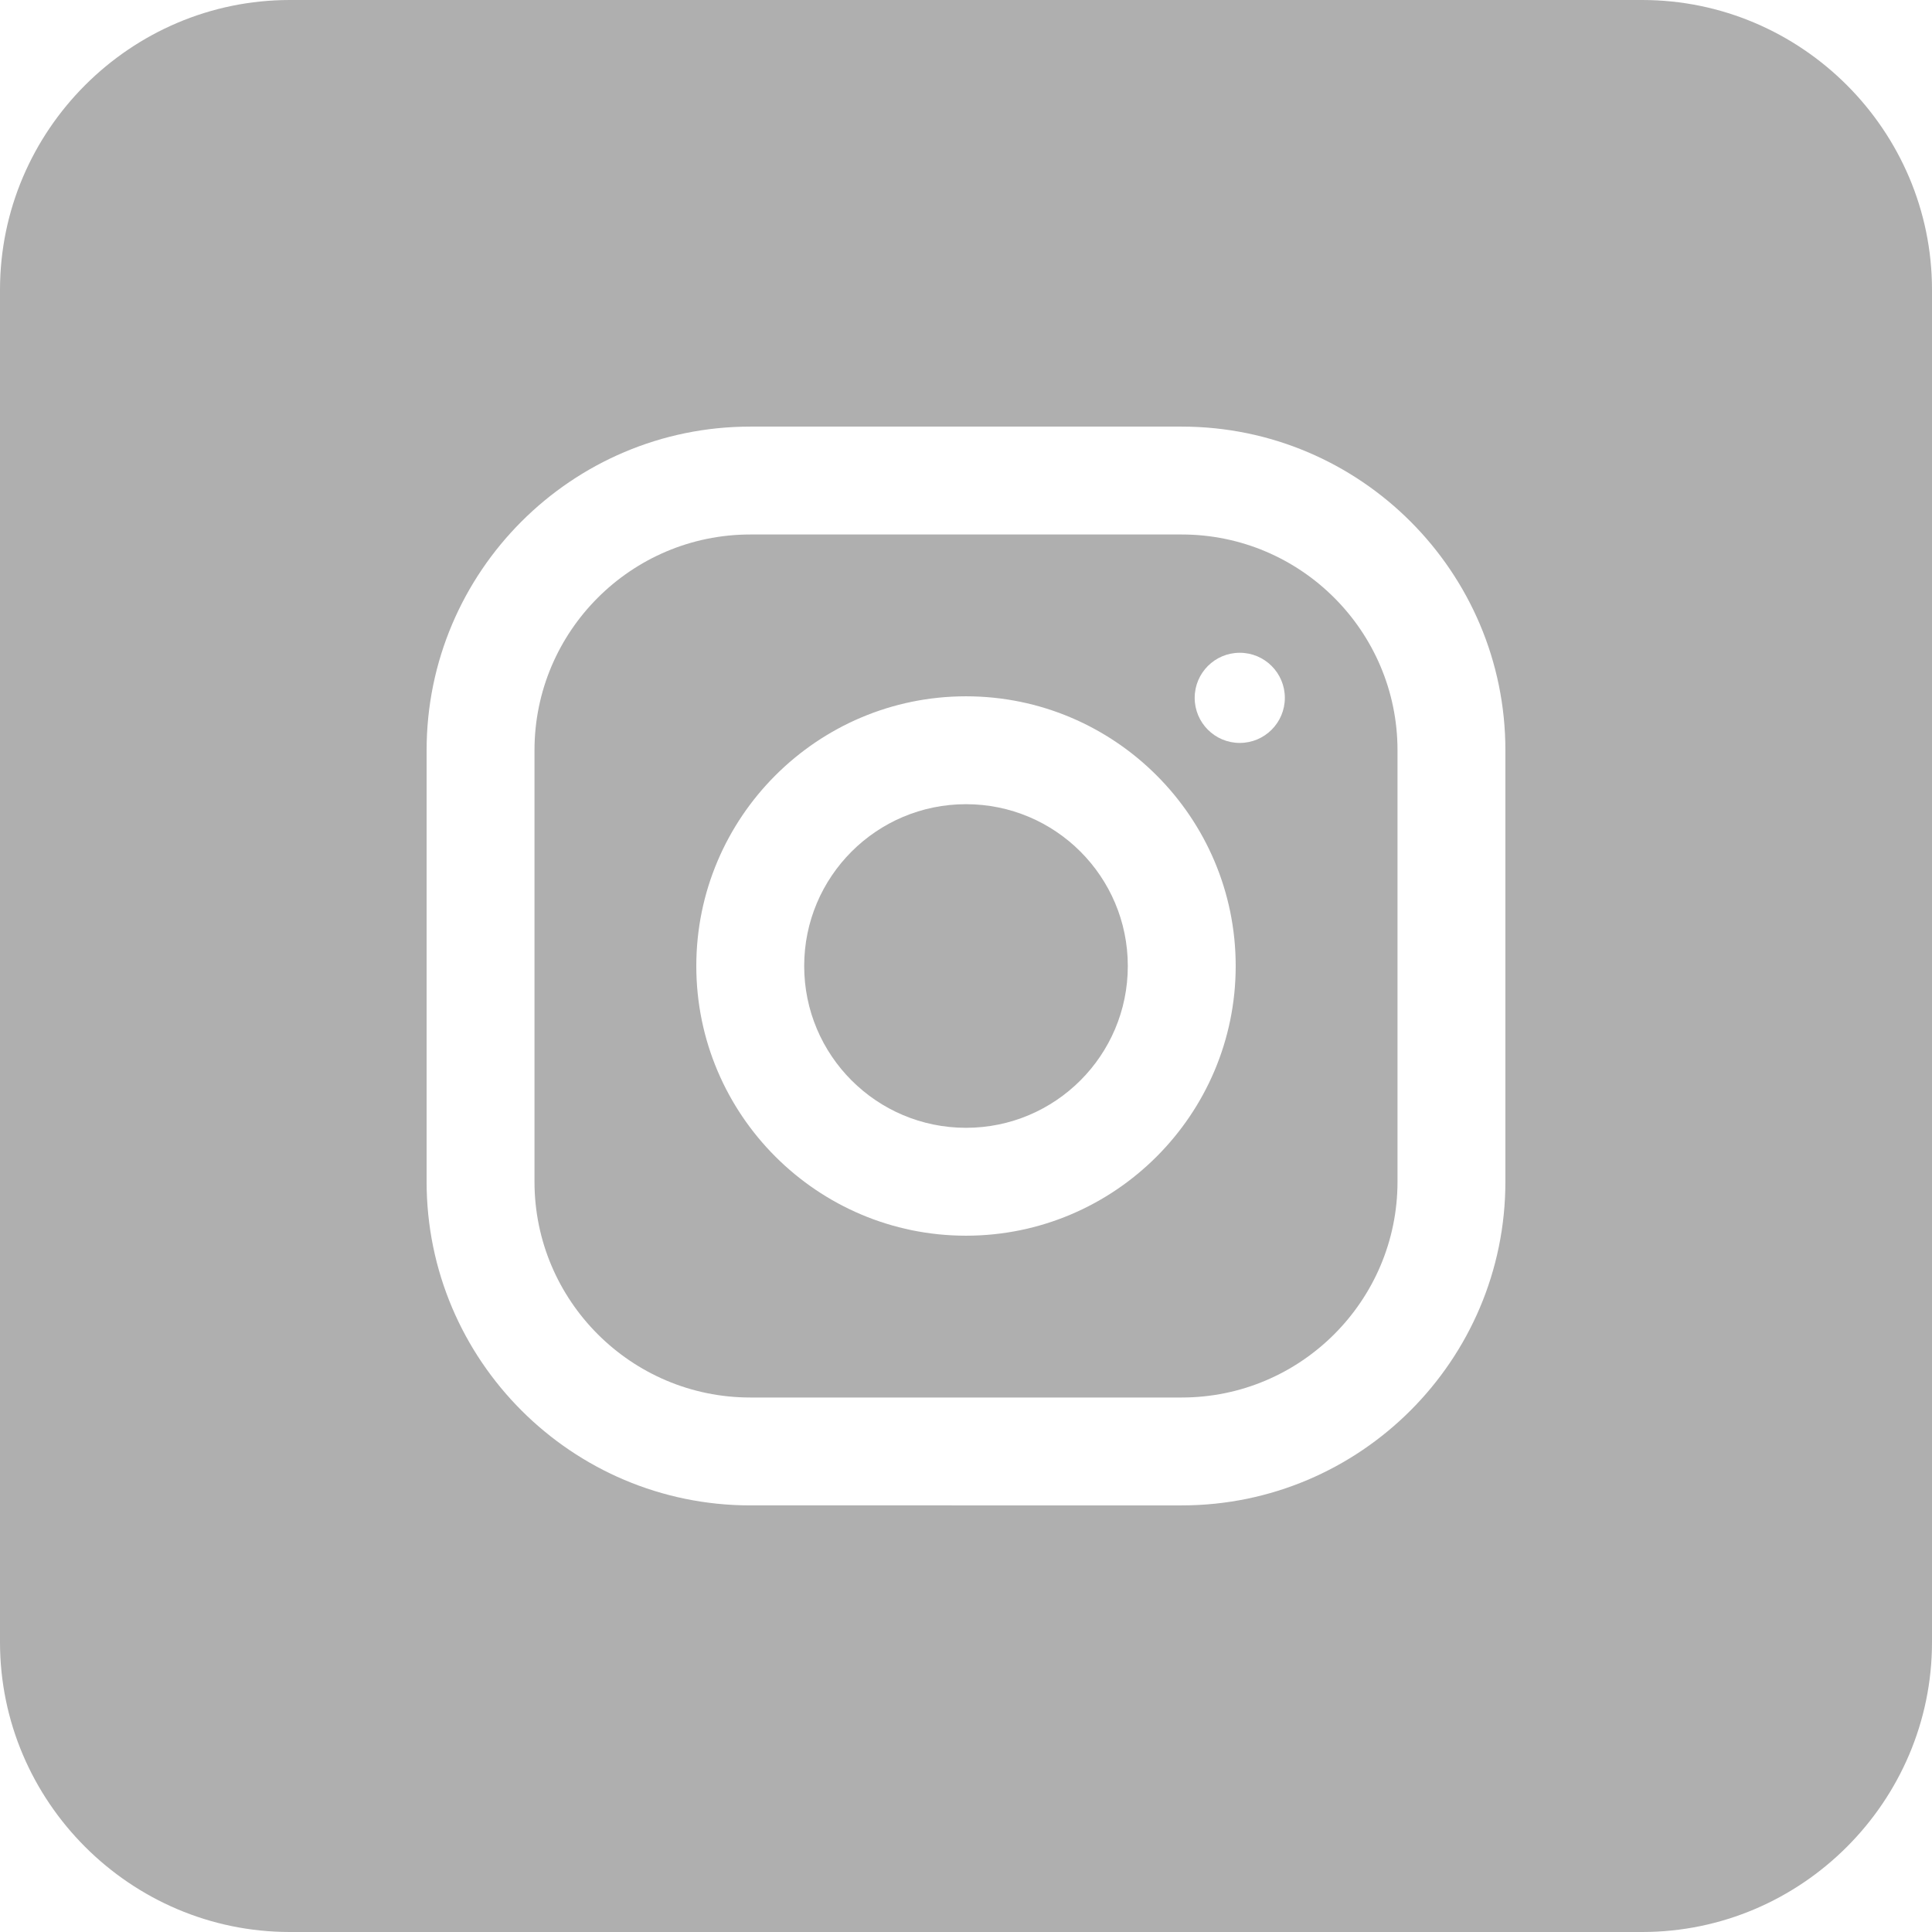
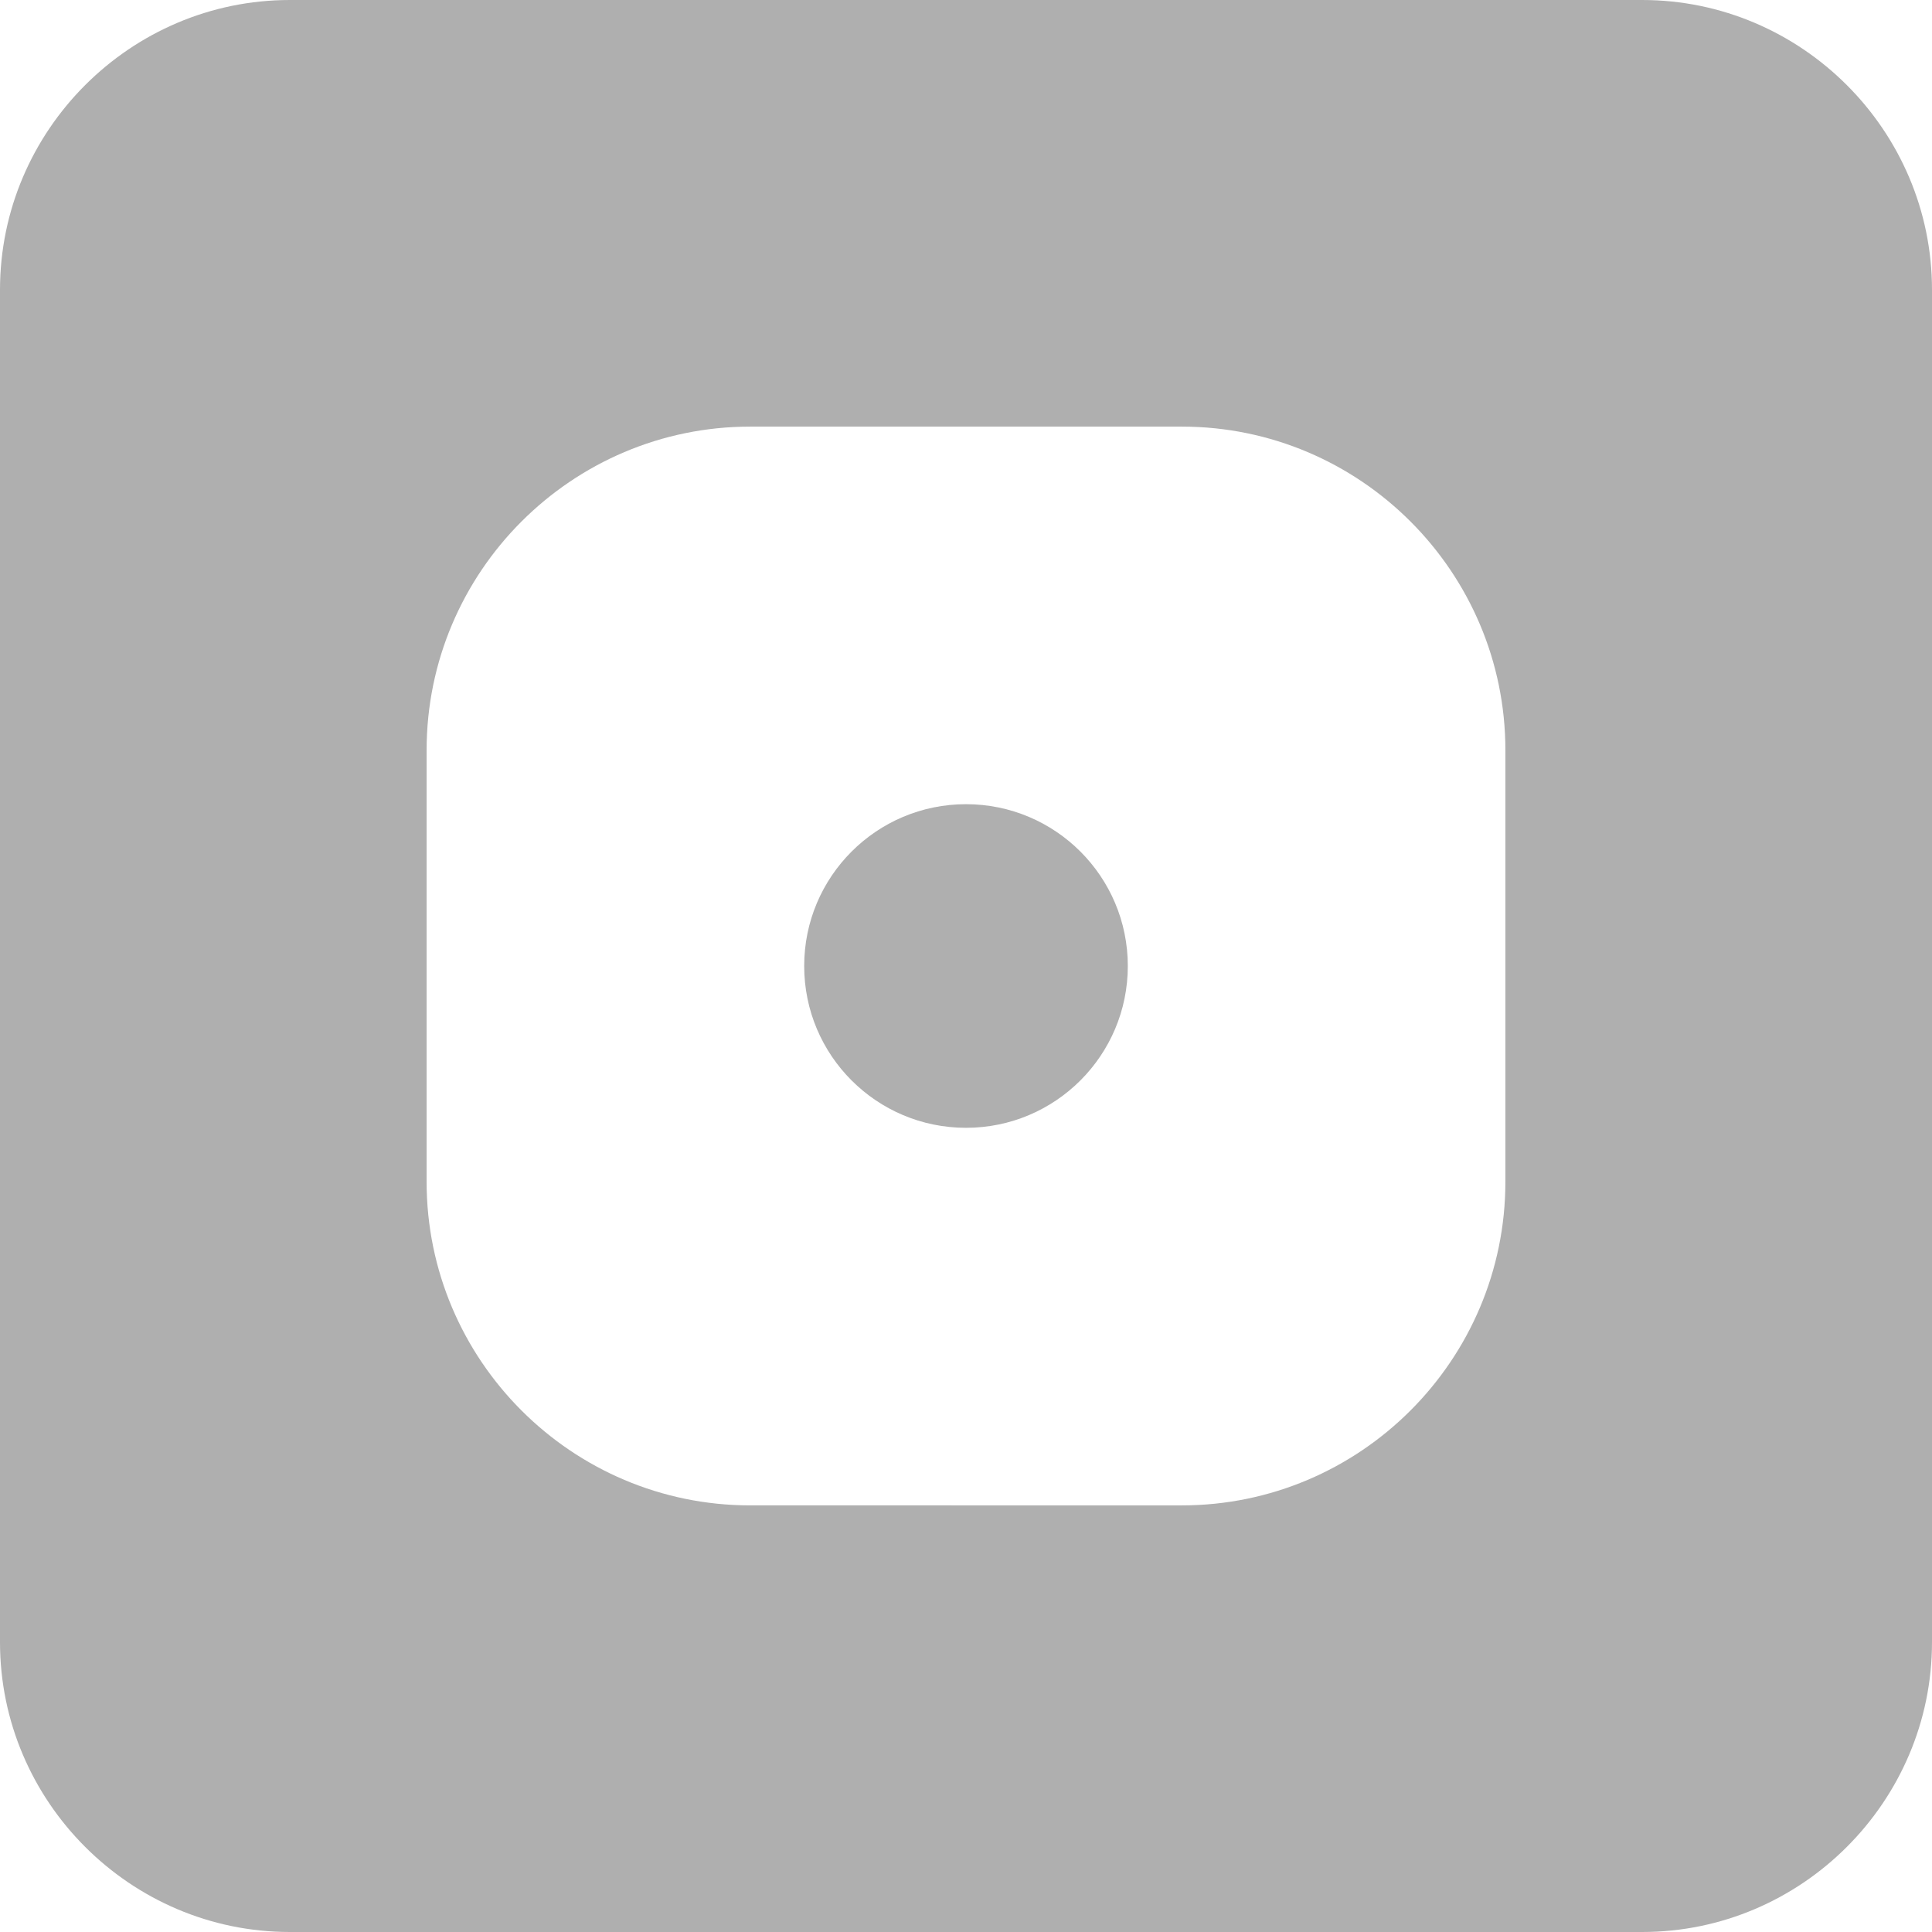
<svg xmlns="http://www.w3.org/2000/svg" xmlns:xlink="http://www.w3.org/1999/xlink" version="1.1" id="Layer_1" x="0px" y="0px" viewBox="0 0 150 150" style="enable-background:new 0 0 150 150;" xml:space="preserve">
  <g>
    <defs>
      <circle id="SVGID_1_" cx="75" cy="75" r="4.188" />
    </defs>
    <use xlink:href="#SVGID_1_" style="overflow:visible;" />
    <clipPath id="SVGID_2_">
      <use xlink:href="#SVGID_1_" style="overflow:visible;" />
    </clipPath>
    <path style="clip-path:url(#SVGID_2_);" d="M70.812,70.812v8.376V70.812z" />
    <rect x="70.812" y="70.812" style="clip-path:url(#SVGID_2_);" width="0.03" height="8.376" />
    <rect x="70.842" y="70.812" style="clip-path:url(#SVGID_2_);" width="0.03" height="8.376" />
    <rect x="70.872" y="70.812" style="clip-path:url(#SVGID_2_);" width="0.03" height="8.376" />
    <rect x="70.902" y="70.812" style="clip-path:url(#SVGID_2_);" width="0.03" height="8.376" />
    <rect x="70.932" y="70.812" style="clip-path:url(#SVGID_2_);" width="0.03" height="8.376" />
-     <rect x="70.961" y="70.812" style="clip-path:url(#SVGID_2_);" width="0.03" height="8.376" />
    <rect x="70.991" y="70.812" style="clip-path:url(#SVGID_2_);" width="0.03" height="8.376" />
    <rect x="71.021" y="70.812" style="clip-path:url(#SVGID_2_);" width="0.03" height="8.376" />
    <rect x="71.051" y="70.812" style="clip-path:url(#SVGID_2_);" width="0.03" height="8.376" />
    <rect x="71.081" y="70.812" style="clip-path:url(#SVGID_2_);" width="0.03" height="8.376" />
    <rect x="71.111" y="70.812" style="clip-path:url(#SVGID_2_);" width="0.03" height="8.376" />
    <rect x="71.141" y="70.812" style="clip-path:url(#SVGID_2_);" width="0.03" height="8.376" />
    <rect x="71.17" y="70.812" style="clip-path:url(#SVGID_2_);" width="0.03" height="8.376" />
    <rect x="71.2" y="70.812" style="clip-path:url(#SVGID_2_);" width="0.03" height="8.376" />
    <rect x="71.23" y="70.812" style="clip-path:url(#SVGID_2_);" width="0.03" height="8.376" />
    <rect x="71.26" y="70.812" style="clip-path:url(#SVGID_2_);" width="0.03" height="8.376" />
    <rect x="71.29" y="70.812" style="clip-path:url(#SVGID_2_);" width="0.03" height="8.376" />
    <rect x="71.32" y="70.812" style="clip-path:url(#SVGID_2_);" width="0.03" height="8.376" />
    <rect x="71.349" y="70.812" style="clip-path:url(#SVGID_2_);" width="0.03" height="8.376" />
    <rect x="71.379" y="70.812" style="clip-path:url(#SVGID_2_);" width="0.03" height="8.376" />
    <rect x="71.409" y="70.812" style="clip-path:url(#SVGID_2_);" width="0.03" height="8.376" />
    <rect x="71.439" y="70.812" style="clip-path:url(#SVGID_2_);" width="0.03" height="8.376" />
    <rect x="71.469" y="70.812" style="clip-path:url(#SVGID_2_);" width="0.03" height="8.376" />
    <rect x="71.499" y="70.812" style="clip-path:url(#SVGID_2_);" width="0.03" height="8.376" />
    <rect x="71.529" y="70.812" style="clip-path:url(#SVGID_2_);" width="0.03" height="8.376" />
    <rect x="71.558" y="70.812" style="clip-path:url(#SVGID_2_);" width="0.03" height="8.376" />
    <rect x="71.588" y="70.812" style="clip-path:url(#SVGID_2_);" width="0.03" height="8.376" />
    <rect x="71.618" y="70.812" style="clip-path:url(#SVGID_2_);" width="0.03" height="8.376" />
    <rect x="71.648" y="70.812" style="clip-path:url(#SVGID_2_);" width="0.03" height="8.376" />
    <rect x="71.678" y="70.812" style="clip-path:url(#SVGID_2_);" width="0.03" height="8.376" />
    <rect x="71.708" y="70.812" style="clip-path:url(#SVGID_2_);" width="0.03" height="8.376" />
    <rect x="71.737" y="70.812" style="clip-path:url(#SVGID_2_);" width="0.03" height="8.376" />
    <rect x="71.767" y="70.812" style="clip-path:url(#SVGID_2_);" width="0.03" height="8.376" />
    <rect x="71.797" y="70.812" style="clip-path:url(#SVGID_2_);" width="0.03" height="8.376" />
    <rect x="71.827" y="70.812" style="clip-path:url(#SVGID_2_);" width="0.03" height="8.376" />
    <rect x="71.857" y="70.812" style="clip-path:url(#SVGID_2_);" width="0.03" height="8.376" />
    <rect x="71.887" y="70.812" style="clip-path:url(#SVGID_2_);" width="0.03" height="8.376" />
    <rect x="71.916" y="70.812" style="clip-path:url(#SVGID_2_);" width="0.03" height="8.376" />
    <rect x="71.946" y="70.812" style="clip-path:url(#SVGID_2_);" width="0.03" height="8.376" />
    <rect x="71.976" y="70.812" style="clip-path:url(#SVGID_2_);" width="0.03" height="8.376" />
    <rect x="72.006" y="70.812" style="clip-path:url(#SVGID_2_);" width="0.03" height="8.376" />
    <rect x="72.036" y="70.812" style="clip-path:url(#SVGID_2_);" width="0.03" height="8.376" />
    <rect x="72.066" y="70.812" style="clip-path:url(#SVGID_2_);" width="0.03" height="8.376" />
    <rect x="72.096" y="70.812" style="clip-path:url(#SVGID_2_);" width="0.03" height="8.376" />
    <rect x="72.125" y="70.812" style="clip-path:url(#SVGID_2_);" width="0.03" height="8.376" />
    <rect x="72.155" y="70.812" style="clip-path:url(#SVGID_2_);" width="0.03" height="8.376" />
    <rect x="72.185" y="70.812" style="clip-path:url(#SVGID_2_);" width="0.03" height="8.376" />
    <rect x="72.215" y="70.812" style="clip-path:url(#SVGID_2_);" width="0.03" height="8.376" />
    <rect x="72.245" y="70.812" style="clip-path:url(#SVGID_2_);" width="0.03" height="8.376" />
    <rect x="72.275" y="70.812" style="clip-path:url(#SVGID_2_);" width="0.03" height="8.376" />
    <rect x="72.304" y="70.812" style="clip-path:url(#SVGID_2_);" width="0.03" height="8.376" />
    <rect x="72.334" y="70.812" style="clip-path:url(#SVGID_2_);" width="0.03" height="8.376" />
    <rect x="72.364" y="70.812" style="clip-path:url(#SVGID_2_);" width="0.03" height="8.376" />
    <rect x="72.394" y="70.812" style="clip-path:url(#SVGID_2_);" width="0.03" height="8.376" />
    <rect x="72.424" y="70.812" style="clip-path:url(#SVGID_2_);" width="0.03" height="8.376" />
    <rect x="72.454" y="70.812" style="clip-path:url(#SVGID_2_);" width="0.03" height="8.376" />
    <rect x="72.484" y="70.812" style="clip-path:url(#SVGID_2_);" width="0.03" height="8.376" />
    <rect x="72.513" y="70.812" style="clip-path:url(#SVGID_2_);" width="0.03" height="8.376" />
    <rect x="72.543" y="70.812" style="clip-path:url(#SVGID_2_);" width="0.03" height="8.376" />
    <rect x="72.573" y="70.812" style="clip-path:url(#SVGID_2_);" width="0.03" height="8.376" />
    <rect x="72.603" y="70.812" style="clip-path:url(#SVGID_2_);" width="0.03" height="8.376" />
    <rect x="72.633" y="70.812" style="clip-path:url(#SVGID_2_);" width="0.03" height="8.376" />
    <rect x="72.663" y="70.812" style="clip-path:url(#SVGID_2_);" width="0.03" height="8.376" />
    <rect x="72.692" y="70.812" style="clip-path:url(#SVGID_2_);" width="0.03" height="8.376" />
    <rect x="72.722" y="70.812" style="clip-path:url(#SVGID_2_);" width="0.03" height="8.376" />
    <rect x="72.752" y="70.812" style="clip-path:url(#SVGID_2_);" width="0.03" height="8.376" />
    <rect x="72.782" y="70.812" style="clip-path:url(#SVGID_2_);" width="0.03" height="8.376" />
    <rect x="72.812" y="70.812" style="clip-path:url(#SVGID_2_);" width="0.03" height="8.376" />
    <rect x="72.842" y="70.812" style="clip-path:url(#SVGID_2_);" width="0.03" height="8.376" />
    <rect x="72.872" y="70.812" style="clip-path:url(#SVGID_2_);" width="0.03" height="8.376" />
    <rect x="72.901" y="70.812" style="clip-path:url(#SVGID_2_);" width="0.03" height="8.376" />
    <rect x="72.931" y="70.812" style="clip-path:url(#SVGID_2_);" width="0.03" height="8.376" />
    <rect x="72.961" y="70.812" style="clip-path:url(#SVGID_2_);" width="0.03" height="8.376" />
    <rect x="72.991" y="70.812" style="clip-path:url(#SVGID_2_);" width="0.03" height="8.376" />
    <rect x="73.021" y="70.812" style="clip-path:url(#SVGID_2_);" width="0.03" height="8.376" />
    <rect x="73.051" y="70.812" style="clip-path:url(#SVGID_2_);" width="0.03" height="8.376" />
    <rect x="73.08" y="70.812" style="clip-path:url(#SVGID_2_);" width="0.03" height="8.376" />
    <rect x="73.11" y="70.812" style="clip-path:url(#SVGID_2_);" width="0.03" height="8.376" />
    <rect x="73.14" y="70.812" style="clip-path:url(#SVGID_2_);" width="0.03" height="8.376" />
    <rect x="73.17" y="70.812" style="clip-path:url(#SVGID_2_);" width="0.03" height="8.376" />
    <rect x="73.2" y="70.812" style="clip-path:url(#SVGID_2_);" width="0.03" height="8.376" />
    <rect x="73.23" y="70.812" style="clip-path:url(#SVGID_2_);" width="0.03" height="8.376" />
    <rect x="73.26" y="70.812" style="clip-path:url(#SVGID_2_);" width="0.03" height="8.376" />
    <rect x="73.289" y="70.812" style="clip-path:url(#SVGID_2_);" width="0.03" height="8.376" />
    <rect x="73.319" y="70.812" style="clip-path:url(#SVGID_2_);" width="0.03" height="8.376" />
    <rect x="73.349" y="70.812" style="clip-path:url(#SVGID_2_);" width="0.03" height="8.376" />
    <rect x="73.379" y="70.812" style="clip-path:url(#SVGID_2_);" width="0.03" height="8.376" />
    <rect x="73.409" y="70.812" style="clip-path:url(#SVGID_2_);" width="0.03" height="8.376" />
    <rect x="73.439" y="70.812" style="clip-path:url(#SVGID_2_);" width="0.03" height="8.376" />
    <rect x="73.468" y="70.812" style="clip-path:url(#SVGID_2_);" width="0.03" height="8.376" />
    <rect x="73.498" y="70.812" style="clip-path:url(#SVGID_2_);" width="0.03" height="8.376" />
    <rect x="73.528" y="70.812" style="clip-path:url(#SVGID_2_);" width="0.03" height="8.376" />
    <rect x="73.558" y="70.812" style="clip-path:url(#SVGID_2_);" width="0.03" height="8.376" />
    <rect x="73.588" y="70.812" style="clip-path:url(#SVGID_2_);" width="0.03" height="8.376" />
    <rect x="73.618" y="70.812" style="clip-path:url(#SVGID_2_);" width="0.03" height="8.376" />
    <rect x="73.647" y="70.812" style="clip-path:url(#SVGID_2_);" width="0.03" height="8.376" />
    <rect x="73.677" y="70.812" style="clip-path:url(#SVGID_2_);" width="0.03" height="8.376" />
    <rect x="73.707" y="70.812" style="clip-path:url(#SVGID_2_);" width="0.03" height="8.376" />
    <rect x="73.737" y="70.812" style="clip-path:url(#SVGID_2_);" width="0.03" height="8.376" />
    <rect x="73.767" y="70.812" style="clip-path:url(#SVGID_2_);" width="0.03" height="8.376" />
    <rect x="73.797" y="70.812" style="clip-path:url(#SVGID_2_);" width="0.03" height="8.376" />
    <rect x="73.827" y="70.812" style="clip-path:url(#SVGID_2_);" width="0.03" height="8.376" />
    <rect x="73.856" y="70.812" style="clip-path:url(#SVGID_2_);" width="0.03" height="8.376" />
    <rect x="73.886" y="70.812" style="clip-path:url(#SVGID_2_);" width="0.03" height="8.376" />
    <rect x="73.916" y="70.812" style="clip-path:url(#SVGID_2_);" width="0.03" height="8.376" />
    <rect x="73.946" y="70.812" style="clip-path:url(#SVGID_2_);" width="0.03" height="8.376" />
    <rect x="73.976" y="70.812" style="clip-path:url(#SVGID_2_);" width="0.03" height="8.376" />
    <rect x="74.006" y="70.812" style="clip-path:url(#SVGID_2_);" width="0.03" height="8.376" />
    <rect x="74.035" y="70.812" style="clip-path:url(#SVGID_2_);" width="0.03" height="8.376" />
    <rect x="74.065" y="70.812" style="clip-path:url(#SVGID_2_);" width="0.03" height="8.376" />
    <rect x="74.095" y="70.812" style="clip-path:url(#SVGID_2_);" width="0.03" height="8.376" />
    <rect x="74.125" y="70.812" style="clip-path:url(#SVGID_2_);" width="0.03" height="8.376" />
    <rect x="74.155" y="70.812" style="clip-path:url(#SVGID_2_);" width="0.03" height="8.376" />
    <rect x="74.185" y="70.812" style="clip-path:url(#SVGID_2_);" width="0.03" height="8.376" />
    <rect x="74.215" y="70.812" style="clip-path:url(#SVGID_2_);" width="0.03" height="8.376" />
    <rect x="74.244" y="70.812" style="clip-path:url(#SVGID_2_);" width="0.03" height="8.376" />
    <rect x="74.274" y="70.812" style="clip-path:url(#SVGID_2_);" width="0.03" height="8.376" />
    <rect x="74.304" y="70.812" style="clip-path:url(#SVGID_2_);" width="0.03" height="8.376" />
    <rect x="74.334" y="70.812" style="clip-path:url(#SVGID_2_);" width="0.03" height="8.376" />
    <rect x="74.364" y="70.812" style="clip-path:url(#SVGID_2_);" width="0.03" height="8.376" />
    <rect x="74.394" y="70.812" style="clip-path:url(#SVGID_2_);" width="0.03" height="8.376" />
    <rect x="74.423" y="70.812" style="clip-path:url(#SVGID_2_);" width="0.03" height="8.376" />
    <rect x="74.453" y="70.812" style="clip-path:url(#SVGID_2_);" width="0.03" height="8.376" />
    <rect x="74.483" y="70.812" style="clip-path:url(#SVGID_2_);" width="0.03" height="8.376" />
    <rect x="74.513" y="70.812" style="clip-path:url(#SVGID_2_);" width="0.03" height="8.376" />
    <rect x="74.543" y="70.812" style="clip-path:url(#SVGID_2_);" width="0.03" height="8.376" />
    <rect x="74.573" y="70.812" style="clip-path:url(#SVGID_2_);" width="0.03" height="8.376" />
    <rect x="74.603" y="70.812" style="clip-path:url(#SVGID_2_);" width="0.03" height="8.376" />
    <rect x="74.632" y="70.812" style="clip-path:url(#SVGID_2_);" width="0.03" height="8.376" />
    <rect x="74.662" y="70.812" style="clip-path:url(#SVGID_2_);" width="0.03" height="8.376" />
    <rect x="74.692" y="70.812" style="clip-path:url(#SVGID_2_);" width="0.03" height="8.376" />
    <rect x="74.722" y="70.812" style="clip-path:url(#SVGID_2_);" width="0.03" height="8.376" />
    <rect x="74.752" y="70.812" style="clip-path:url(#SVGID_2_);" width="0.03" height="8.376" />
    <rect x="74.782" y="70.812" style="clip-path:url(#SVGID_2_);" width="0.03" height="8.376" />
    <rect x="74.811" y="70.812" style="clip-path:url(#SVGID_2_);" width="0.03" height="8.376" />
    <rect x="74.841" y="70.812" style="clip-path:url(#SVGID_2_);" width="0.03" height="8.376" />
    <rect x="74.871" y="70.812" style="clip-path:url(#SVGID_2_);" width="0.024" height="8.376" />
    <rect x="74.896" y="70.812" style="clip-path:url(#SVGID_2_);" width="0.024" height="8.376" />
    <rect x="74.92" y="70.812" style="clip-path:url(#SVGID_2_);" width="0.024" height="8.376" />
    <rect x="74.944" y="70.812" style="clip-path:url(#SVGID_2_);" width="0.024" height="8.376" />
    <rect x="74.969" y="70.812" style="clip-path:url(#SVGID_2_);" width="0.024" height="8.376" />
    <rect x="74.993" y="70.812" style="clip-path:url(#SVGID_2_);" width="0.024" height="8.376" />
    <rect x="75.017" y="70.812" style="clip-path:url(#SVGID_2_);" width="0.024" height="8.376" />
    <rect x="75.042" y="70.812" style="clip-path:url(#SVGID_2_);" width="0.024" height="8.376" />
    <rect x="75.066" y="70.812" style="clip-path:url(#SVGID_2_);" width="0.024" height="8.376" />
    <rect x="75.091" y="70.812" style="clip-path:url(#SVGID_2_);" width="0.024" height="8.376" />
    <rect x="75.115" y="70.812" style="clip-path:url(#SVGID_2_);" width="0.024" height="8.376" />
    <rect x="75.139" y="70.812" style="clip-path:url(#SVGID_2_);" width="0.024" height="8.376" />
    <rect x="75.164" y="70.812" style="clip-path:url(#SVGID_2_);" width="0.024" height="8.376" />
    <rect x="75.188" y="70.812" style="clip-path:url(#SVGID_2_);" width="0.024" height="8.376" />
    <rect x="75.213" y="70.812" style="clip-path:url(#SVGID_2_);" width="0.024" height="8.376" />
    <rect x="75.237" y="70.812" style="clip-path:url(#SVGID_2_);" width="0.024" height="8.376" />
    <rect x="75.261" y="70.812" style="clip-path:url(#SVGID_2_);" width="0.024" height="8.376" />
    <rect x="75.286" y="70.812" style="clip-path:url(#SVGID_2_);" width="0.024" height="8.376" />
    <rect x="75.31" y="70.812" style="clip-path:url(#SVGID_2_);" width="0.024" height="8.376" />
    <rect x="75.335" y="70.812" style="clip-path:url(#SVGID_2_);" width="0.024" height="8.376" />
    <rect x="75.359" y="70.812" style="clip-path:url(#SVGID_2_);" width="0.024" height="8.376" />
    <rect x="75.383" y="70.812" style="clip-path:url(#SVGID_2_);" width="0.024" height="8.376" />
    <rect x="75.408" y="70.812" style="clip-path:url(#SVGID_2_);" width="0.024" height="8.376" />
    <rect x="75.432" y="70.812" style="clip-path:url(#SVGID_2_);" width="0.024" height="8.376" />
    <rect x="75.456" y="70.812" style="clip-path:url(#SVGID_2_);" width="0.024" height="8.376" />
    <rect x="75.481" y="70.812" style="clip-path:url(#SVGID_2_);" width="0.024" height="8.376" />
    <rect x="75.505" y="70.812" style="clip-path:url(#SVGID_2_);" width="0.024" height="8.376" />
    <rect x="75.53" y="70.812" style="clip-path:url(#SVGID_2_);" width="0.024" height="8.376" />
    <rect x="75.554" y="70.812" style="clip-path:url(#SVGID_2_);" width="0.024" height="8.376" />
    <rect x="75.578" y="70.812" style="clip-path:url(#SVGID_2_);" width="0.024" height="8.376" />
    <rect x="75.603" y="70.812" style="clip-path:url(#SVGID_2_);" width="0.024" height="8.376" />
    <rect x="75.627" y="70.812" style="clip-path:url(#SVGID_2_);" width="0.024" height="8.376" />
    <rect x="75.652" y="70.812" style="clip-path:url(#SVGID_2_);" width="0.024" height="8.376" />
    <rect x="75.676" y="70.812" style="clip-path:url(#SVGID_2_);" width="0.024" height="8.376" />
    <rect x="75.7" y="70.812" style="clip-path:url(#SVGID_2_);" width="0.024" height="8.376" />
    <rect x="75.725" y="70.812" style="clip-path:url(#SVGID_2_);" width="0.024" height="8.376" />
    <rect x="75.749" y="70.812" style="clip-path:url(#SVGID_2_);" width="0.024" height="8.376" />
    <rect x="75.773" y="70.812" style="clip-path:url(#SVGID_2_);" width="0.024" height="8.376" />
    <rect x="75.798" y="70.812" style="clip-path:url(#SVGID_2_);" width="0.024" height="8.376" />
    <rect x="75.822" y="70.812" style="clip-path:url(#SVGID_2_);" width="0.024" height="8.376" />
    <rect x="75.847" y="70.812" style="clip-path:url(#SVGID_2_);" width="0.024" height="8.376" />
    <rect x="75.871" y="70.812" style="clip-path:url(#SVGID_2_);" width="0.024" height="8.376" />
    <rect x="75.895" y="70.812" style="clip-path:url(#SVGID_2_);" width="0.024" height="8.376" />
    <rect x="75.92" y="70.812" style="clip-path:url(#SVGID_2_);" width="0.024" height="8.376" />
    <rect x="75.944" y="70.812" style="clip-path:url(#SVGID_2_);" width="0.024" height="8.376" />
    <rect x="75.969" y="70.812" style="clip-path:url(#SVGID_2_);" width="0.024" height="8.376" />
    <rect x="75.993" y="70.812" style="clip-path:url(#SVGID_2_);" width="0.024" height="8.376" />
    <rect x="76.017" y="70.812" style="clip-path:url(#SVGID_2_);" width="0.024" height="8.376" />
    <rect x="76.042" y="70.812" style="clip-path:url(#SVGID_2_);" width="0.024" height="8.376" />
    <rect x="76.066" y="70.812" style="clip-path:url(#SVGID_2_);" width="0.024" height="8.376" />
    <rect x="76.091" y="70.812" style="clip-path:url(#SVGID_2_);" width="0.024" height="8.376" />
    <rect x="76.115" y="70.812" style="clip-path:url(#SVGID_2_);" width="0.024" height="8.376" />
    <rect x="76.139" y="70.812" style="clip-path:url(#SVGID_2_);" width="0.024" height="8.376" />
    <rect x="76.164" y="70.812" style="clip-path:url(#SVGID_2_);" width="0.024" height="8.376" />
    <rect x="76.188" y="70.812" style="clip-path:url(#SVGID_2_);" width="0.024" height="8.376" />
    <rect x="76.212" y="70.812" style="clip-path:url(#SVGID_2_);" width="0.024" height="8.376" />
    <rect x="76.237" y="70.812" style="clip-path:url(#SVGID_2_);" width="0.024" height="8.376" />
    <rect x="76.261" y="70.812" style="clip-path:url(#SVGID_2_);" width="0.024" height="8.376" />
    <rect x="76.286" y="70.812" style="clip-path:url(#SVGID_2_);" width="0.024" height="8.376" />
    <rect x="76.31" y="70.812" style="clip-path:url(#SVGID_2_);" width="0.024" height="8.376" />
    <rect x="76.334" y="70.812" style="clip-path:url(#SVGID_2_);" width="0.024" height="8.376" />
    <rect x="76.359" y="70.812" style="clip-path:url(#SVGID_2_);" width="0.024" height="8.376" />
    <rect x="76.383" y="70.812" style="clip-path:url(#SVGID_2_);" width="0.024" height="8.376" />
    <rect x="76.408" y="70.812" style="clip-path:url(#SVGID_2_);" width="0.024" height="8.376" />
    <rect x="76.432" y="70.812" style="clip-path:url(#SVGID_2_);" width="0.024" height="8.376" />
    <rect x="76.456" y="70.812" style="clip-path:url(#SVGID_2_);" width="0.024" height="8.376" />
    <rect x="76.481" y="70.812" style="clip-path:url(#SVGID_2_);" width="0.024" height="8.376" />
    <rect x="76.505" y="70.812" style="clip-path:url(#SVGID_2_);" width="0.024" height="8.376" />
    <rect x="76.53" y="70.812" style="clip-path:url(#SVGID_2_);" width="0.024" height="8.376" />
    <rect x="76.554" y="70.812" style="clip-path:url(#SVGID_2_);" width="0.024" height="8.376" />
    <rect x="76.578" y="70.812" style="clip-path:url(#SVGID_2_);" width="0.024" height="8.376" />
    <rect x="76.603" y="70.812" style="clip-path:url(#SVGID_2_);" width="0.024" height="8.376" />
    <rect x="76.627" y="70.812" style="clip-path:url(#SVGID_2_);" width="0.024" height="8.376" />
    <rect x="76.651" y="70.812" style="clip-path:url(#SVGID_2_);" width="0.024" height="8.376" />
    <rect x="76.676" y="70.812" style="clip-path:url(#SVGID_2_);" width="0.024" height="8.376" />
    <rect x="76.7" y="70.812" style="clip-path:url(#SVGID_2_);" width="0.024" height="8.376" />
    <rect x="76.725" y="70.812" style="clip-path:url(#SVGID_2_);" width="0.024" height="8.376" />
    <rect x="76.749" y="70.812" style="clip-path:url(#SVGID_2_);" width="0.024" height="8.376" />
    <rect x="76.773" y="70.812" style="clip-path:url(#SVGID_2_);" width="0.024" height="8.376" />
    <rect x="76.798" y="70.812" style="clip-path:url(#SVGID_2_);" width="0.024" height="8.376" />
    <rect x="76.822" y="70.812" style="clip-path:url(#SVGID_2_);" width="0.024" height="8.376" />
    <rect x="76.847" y="70.812" style="clip-path:url(#SVGID_2_);" width="0.024" height="8.376" />
    <rect x="76.871" y="70.812" style="clip-path:url(#SVGID_2_);" width="0.024" height="8.376" />
    <rect x="76.895" y="70.812" style="clip-path:url(#SVGID_2_);" width="0.024" height="8.376" />
    <rect x="76.92" y="70.812" style="clip-path:url(#SVGID_2_);" width="0.024" height="8.376" />
    <rect x="76.944" y="70.812" style="clip-path:url(#SVGID_2_);" width="0.024" height="8.376" />
    <rect x="76.968" y="70.812" style="clip-path:url(#SVGID_2_);" width="0.024" height="8.376" />
    <rect x="76.993" y="70.812" style="clip-path:url(#SVGID_2_);" width="0.024" height="8.376" />
    <rect x="77.017" y="70.812" style="clip-path:url(#SVGID_2_);" width="0.024" height="8.376" />
    <rect x="77.042" y="70.812" style="clip-path:url(#SVGID_2_);" width="0.024" height="8.376" />
    <rect x="77.066" y="70.812" style="clip-path:url(#SVGID_2_);" width="0.024" height="8.376" />
    <rect x="77.09" y="70.812" style="clip-path:url(#SVGID_2_);" width="0.024" height="8.376" />
    <rect x="77.115" y="70.812" style="clip-path:url(#SVGID_2_);" width="0.024" height="8.376" />
-     <rect x="77.139" y="70.812" style="clip-path:url(#SVGID_2_);" width="0.024" height="8.376" />
    <rect x="77.164" y="70.812" style="clip-path:url(#SVGID_2_);" width="0.024" height="8.376" />
    <rect x="77.188" y="70.812" style="clip-path:url(#SVGID_2_);" width="0.024" height="8.376" />
    <rect x="77.212" y="70.812" style="clip-path:url(#SVGID_2_);" width="0.024" height="8.376" />
    <rect x="77.237" y="70.812" style="clip-path:url(#SVGID_2_);" width="0.024" height="8.376" />
    <rect x="77.261" y="70.812" style="clip-path:url(#SVGID_2_);" width="0.024" height="8.376" />
    <rect x="77.286" y="70.812" style="clip-path:url(#SVGID_2_);" width="0.024" height="8.376" />
    <rect x="77.31" y="70.812" style="clip-path:url(#SVGID_2_);" width="0.024" height="8.376" />
    <rect x="77.334" y="70.812" style="clip-path:url(#SVGID_2_);" width="0.024" height="8.376" />
-     <rect x="77.359" y="70.812" style="clip-path:url(#SVGID_2_);" width="0.024" height="8.376" />
    <rect x="77.383" y="70.812" style="clip-path:url(#SVGID_2_);" width="0.024" height="8.376" />
    <rect x="77.407" y="70.812" style="clip-path:url(#SVGID_2_);" width="0.024" height="8.376" />
    <rect x="77.432" y="70.812" style="clip-path:url(#SVGID_2_);" width="0.024" height="8.376" />
    <rect x="77.456" y="70.812" style="clip-path:url(#SVGID_2_);" width="0.024" height="8.376" />
    <rect x="77.481" y="70.812" style="clip-path:url(#SVGID_2_);" width="0.024" height="8.376" />
    <rect x="77.505" y="70.812" style="clip-path:url(#SVGID_2_);" width="0.024" height="8.376" />
    <rect x="77.529" y="70.812" style="clip-path:url(#SVGID_2_);" width="0.024" height="8.376" />
    <rect x="77.554" y="70.812" style="clip-path:url(#SVGID_2_);" width="0.024" height="8.376" />
    <rect x="77.578" y="70.812" style="clip-path:url(#SVGID_2_);" width="0.024" height="8.376" />
    <rect x="77.603" y="70.812" style="clip-path:url(#SVGID_2_);" width="0.024" height="8.376" />
    <rect x="77.627" y="70.812" style="clip-path:url(#SVGID_2_);" width="0.024" height="8.376" />
    <rect x="77.651" y="70.812" style="clip-path:url(#SVGID_2_);" width="0.024" height="8.376" />
    <rect x="77.676" y="70.812" style="clip-path:url(#SVGID_2_);" width="0.024" height="8.376" />
    <rect x="77.7" y="70.812" style="clip-path:url(#SVGID_2_);" width="0.024" height="8.376" />
    <rect x="77.725" y="70.812" style="clip-path:url(#SVGID_2_);" width="0.024" height="8.376" />
    <rect x="77.749" y="70.812" style="clip-path:url(#SVGID_2_);" width="0.024" height="8.376" />
    <rect x="77.773" y="70.812" style="clip-path:url(#SVGID_2_);" width="0.024" height="8.376" />
-     <rect x="77.798" y="70.812" style="clip-path:url(#SVGID_2_);" width="0.024" height="8.376" />
    <rect x="77.822" y="70.812" style="clip-path:url(#SVGID_2_);" width="0.024" height="8.376" />
    <rect x="77.846" y="70.812" style="clip-path:url(#SVGID_2_);" width="0.024" height="8.376" />
    <rect x="77.871" y="70.812" style="clip-path:url(#SVGID_2_);" width="0.024" height="8.376" />
    <rect x="77.895" y="70.812" style="clip-path:url(#SVGID_2_);" width="0.024" height="8.376" />
    <rect x="77.92" y="70.812" style="clip-path:url(#SVGID_2_);" width="0.024" height="8.376" />
    <rect x="77.944" y="70.812" style="clip-path:url(#SVGID_2_);" width="0.024" height="8.376" />
    <rect x="77.968" y="70.812" style="clip-path:url(#SVGID_2_);" width="0.024" height="8.376" />
    <rect x="77.993" y="70.812" style="clip-path:url(#SVGID_2_);" width="0.024" height="8.376" />
    <rect x="78.017" y="70.812" style="clip-path:url(#SVGID_2_);" width="0.024" height="8.376" />
    <rect x="78.042" y="70.812" style="clip-path:url(#SVGID_2_);" width="0.024" height="8.376" />
    <rect x="78.066" y="70.812" style="clip-path:url(#SVGID_2_);" width="0.024" height="8.376" />
    <rect x="78.09" y="70.812" style="clip-path:url(#SVGID_2_);" width="0.024" height="8.376" />
    <rect x="78.115" y="70.812" style="clip-path:url(#SVGID_2_);" width="0.024" height="8.376" />
    <rect x="78.139" y="70.812" style="clip-path:url(#SVGID_2_);" width="0.024" height="8.376" />
    <rect x="78.163" y="70.812" style="clip-path:url(#SVGID_2_);" width="0.024" height="8.376" />
    <rect x="78.188" y="70.812" style="clip-path:url(#SVGID_2_);" width="0.024" height="8.376" />
    <rect x="78.212" y="70.812" style="clip-path:url(#SVGID_2_);" width="0.024" height="8.376" />
    <rect x="78.237" y="70.812" style="clip-path:url(#SVGID_2_);" width="0.024" height="8.376" />
    <rect x="78.261" y="70.812" style="clip-path:url(#SVGID_2_);" width="0.024" height="8.376" />
    <rect x="78.285" y="70.812" style="clip-path:url(#SVGID_2_);" width="0.024" height="8.376" />
    <rect x="78.31" y="70.812" style="clip-path:url(#SVGID_2_);" width="0.024" height="8.376" />
    <rect x="78.334" y="70.812" style="clip-path:url(#SVGID_2_);" width="0.024" height="8.376" />
    <rect x="78.359" y="70.812" style="clip-path:url(#SVGID_2_);" width="0.024" height="8.376" />
    <rect x="78.383" y="70.812" style="clip-path:url(#SVGID_2_);" width="0.024" height="8.376" />
    <rect x="78.407" y="70.812" style="clip-path:url(#SVGID_2_);" width="0.024" height="8.376" />
    <rect x="78.432" y="70.812" style="clip-path:url(#SVGID_2_);" width="0.024" height="8.376" />
    <rect x="78.456" y="70.812" style="clip-path:url(#SVGID_2_);" width="0.024" height="8.376" />
    <rect x="78.481" y="70.812" style="clip-path:url(#SVGID_2_);" width="0.024" height="8.376" />
    <rect x="78.505" y="70.812" style="clip-path:url(#SVGID_2_);" width="0.024" height="8.376" />
    <rect x="78.529" y="70.812" style="clip-path:url(#SVGID_2_);" width="0.024" height="8.376" />
    <rect x="78.554" y="70.812" style="clip-path:url(#SVGID_2_);" width="0.024" height="8.376" />
    <rect x="78.578" y="70.812" style="clip-path:url(#SVGID_2_);" width="0.024" height="8.376" />
    <rect x="78.602" y="70.812" style="clip-path:url(#SVGID_2_);" width="0.024" height="8.376" />
    <rect x="78.627" y="70.812" style="clip-path:url(#SVGID_2_);" width="0.024" height="8.376" />
    <rect x="78.651" y="70.812" style="clip-path:url(#SVGID_2_);" width="0.024" height="8.376" />
    <rect x="78.676" y="70.812" style="clip-path:url(#SVGID_2_);" width="0.024" height="8.376" />
    <rect x="78.7" y="70.812" style="clip-path:url(#SVGID_2_);" width="0.024" height="8.376" />
    <rect x="78.724" y="70.812" style="clip-path:url(#SVGID_2_);" width="0.024" height="8.376" />
    <rect x="78.749" y="70.812" style="clip-path:url(#SVGID_2_);" width="0.024" height="8.376" />
    <rect x="78.773" y="70.812" style="clip-path:url(#SVGID_2_);" width="0.024" height="8.376" />
    <rect x="78.798" y="70.812" style="clip-path:url(#SVGID_2_);" width="0.024" height="8.376" />
    <rect x="78.822" y="70.812" style="clip-path:url(#SVGID_2_);" width="0.024" height="8.376" />
    <rect x="78.846" y="70.812" style="clip-path:url(#SVGID_2_);" width="0.024" height="8.376" />
    <rect x="78.871" y="70.812" style="clip-path:url(#SVGID_2_);" width="0.024" height="8.376" />
    <rect x="78.895" y="70.812" style="clip-path:url(#SVGID_2_);" width="0.024" height="8.376" />
    <rect x="78.92" y="70.812" style="clip-path:url(#SVGID_2_);" width="0.024" height="8.376" />
    <rect x="78.944" y="70.812" style="clip-path:url(#SVGID_2_);" width="0.024" height="8.376" />
    <rect x="78.968" y="70.812" style="clip-path:url(#SVGID_2_);" width="0.024" height="8.376" />
    <rect x="78.993" y="70.812" style="clip-path:url(#SVGID_2_);" width="0.024" height="8.376" />
    <rect x="79.017" y="70.812" style="clip-path:url(#SVGID_2_);" width="0.024" height="8.376" />
    <rect x="79.041" y="70.812" style="clip-path:url(#SVGID_2_);" width="0.024" height="8.376" />
    <rect x="79.066" y="70.812" style="clip-path:url(#SVGID_2_);" width="0.024" height="8.376" />
    <rect x="79.09" y="70.812" style="clip-path:url(#SVGID_2_);" width="0.024" height="8.376" />
    <rect x="79.115" y="70.812" style="clip-path:url(#SVGID_2_);" width="0.024" height="8.376" />
    <rect x="79.139" y="70.812" style="clip-path:url(#SVGID_2_);" width="0.024" height="8.376" />
    <rect x="79.163" y="70.812" style="clip-path:url(#SVGID_2_);" width="0.024" height="8.376" />
    <path style="clip-path:url(#SVGID_2_);" d="M79.188,79.188v-8.376V79.188z" />
  </g>
  <g>
-     <path style="fill:#AFAFAF;" d="M91.751,41.498H58.249c-9.236,0-16.751,7.515-16.751,16.751v33.502   c0,9.236,7.515,16.751,16.751,16.751h33.502c9.236,0,16.751-7.515,16.751-16.751V58.249   C108.502,49.013,100.987,41.498,91.751,41.498z M75,95.939c-11.545,0-20.939-9.394-20.939-20.939S63.455,54.061,75,54.061   S95.939,63.455,95.939,75S86.545,95.939,75,95.939z M96.255,57.681c-1.933,0-3.5-1.567-3.5-3.5s1.567-3.5,3.5-3.5   s3.5,1.567,3.5,3.5S98.188,57.681,96.255,57.681z" />
    <circle style="fill:#AFAFAF;" cx="75" cy="75" r="12.563" />
    <path style="fill:#AFAFAF;" d="M127.5,0h-105C10.125,0,0,10.125,0,22.5v105C0,139.875,10.125,150,22.5,150h105   c12.375,0,22.5-10.125,22.5-22.5v-105C150,10.125,139.875,0,127.5,0z M116.878,91.751c0,13.856-11.271,25.127-25.127,25.127H58.249   c-13.856,0-25.127-11.271-25.127-25.127V58.249c0-13.856,11.271-25.127,25.127-25.127h33.502c13.856,0,25.127,11.271,25.127,25.127   V91.751z" />
  </g>
</svg>